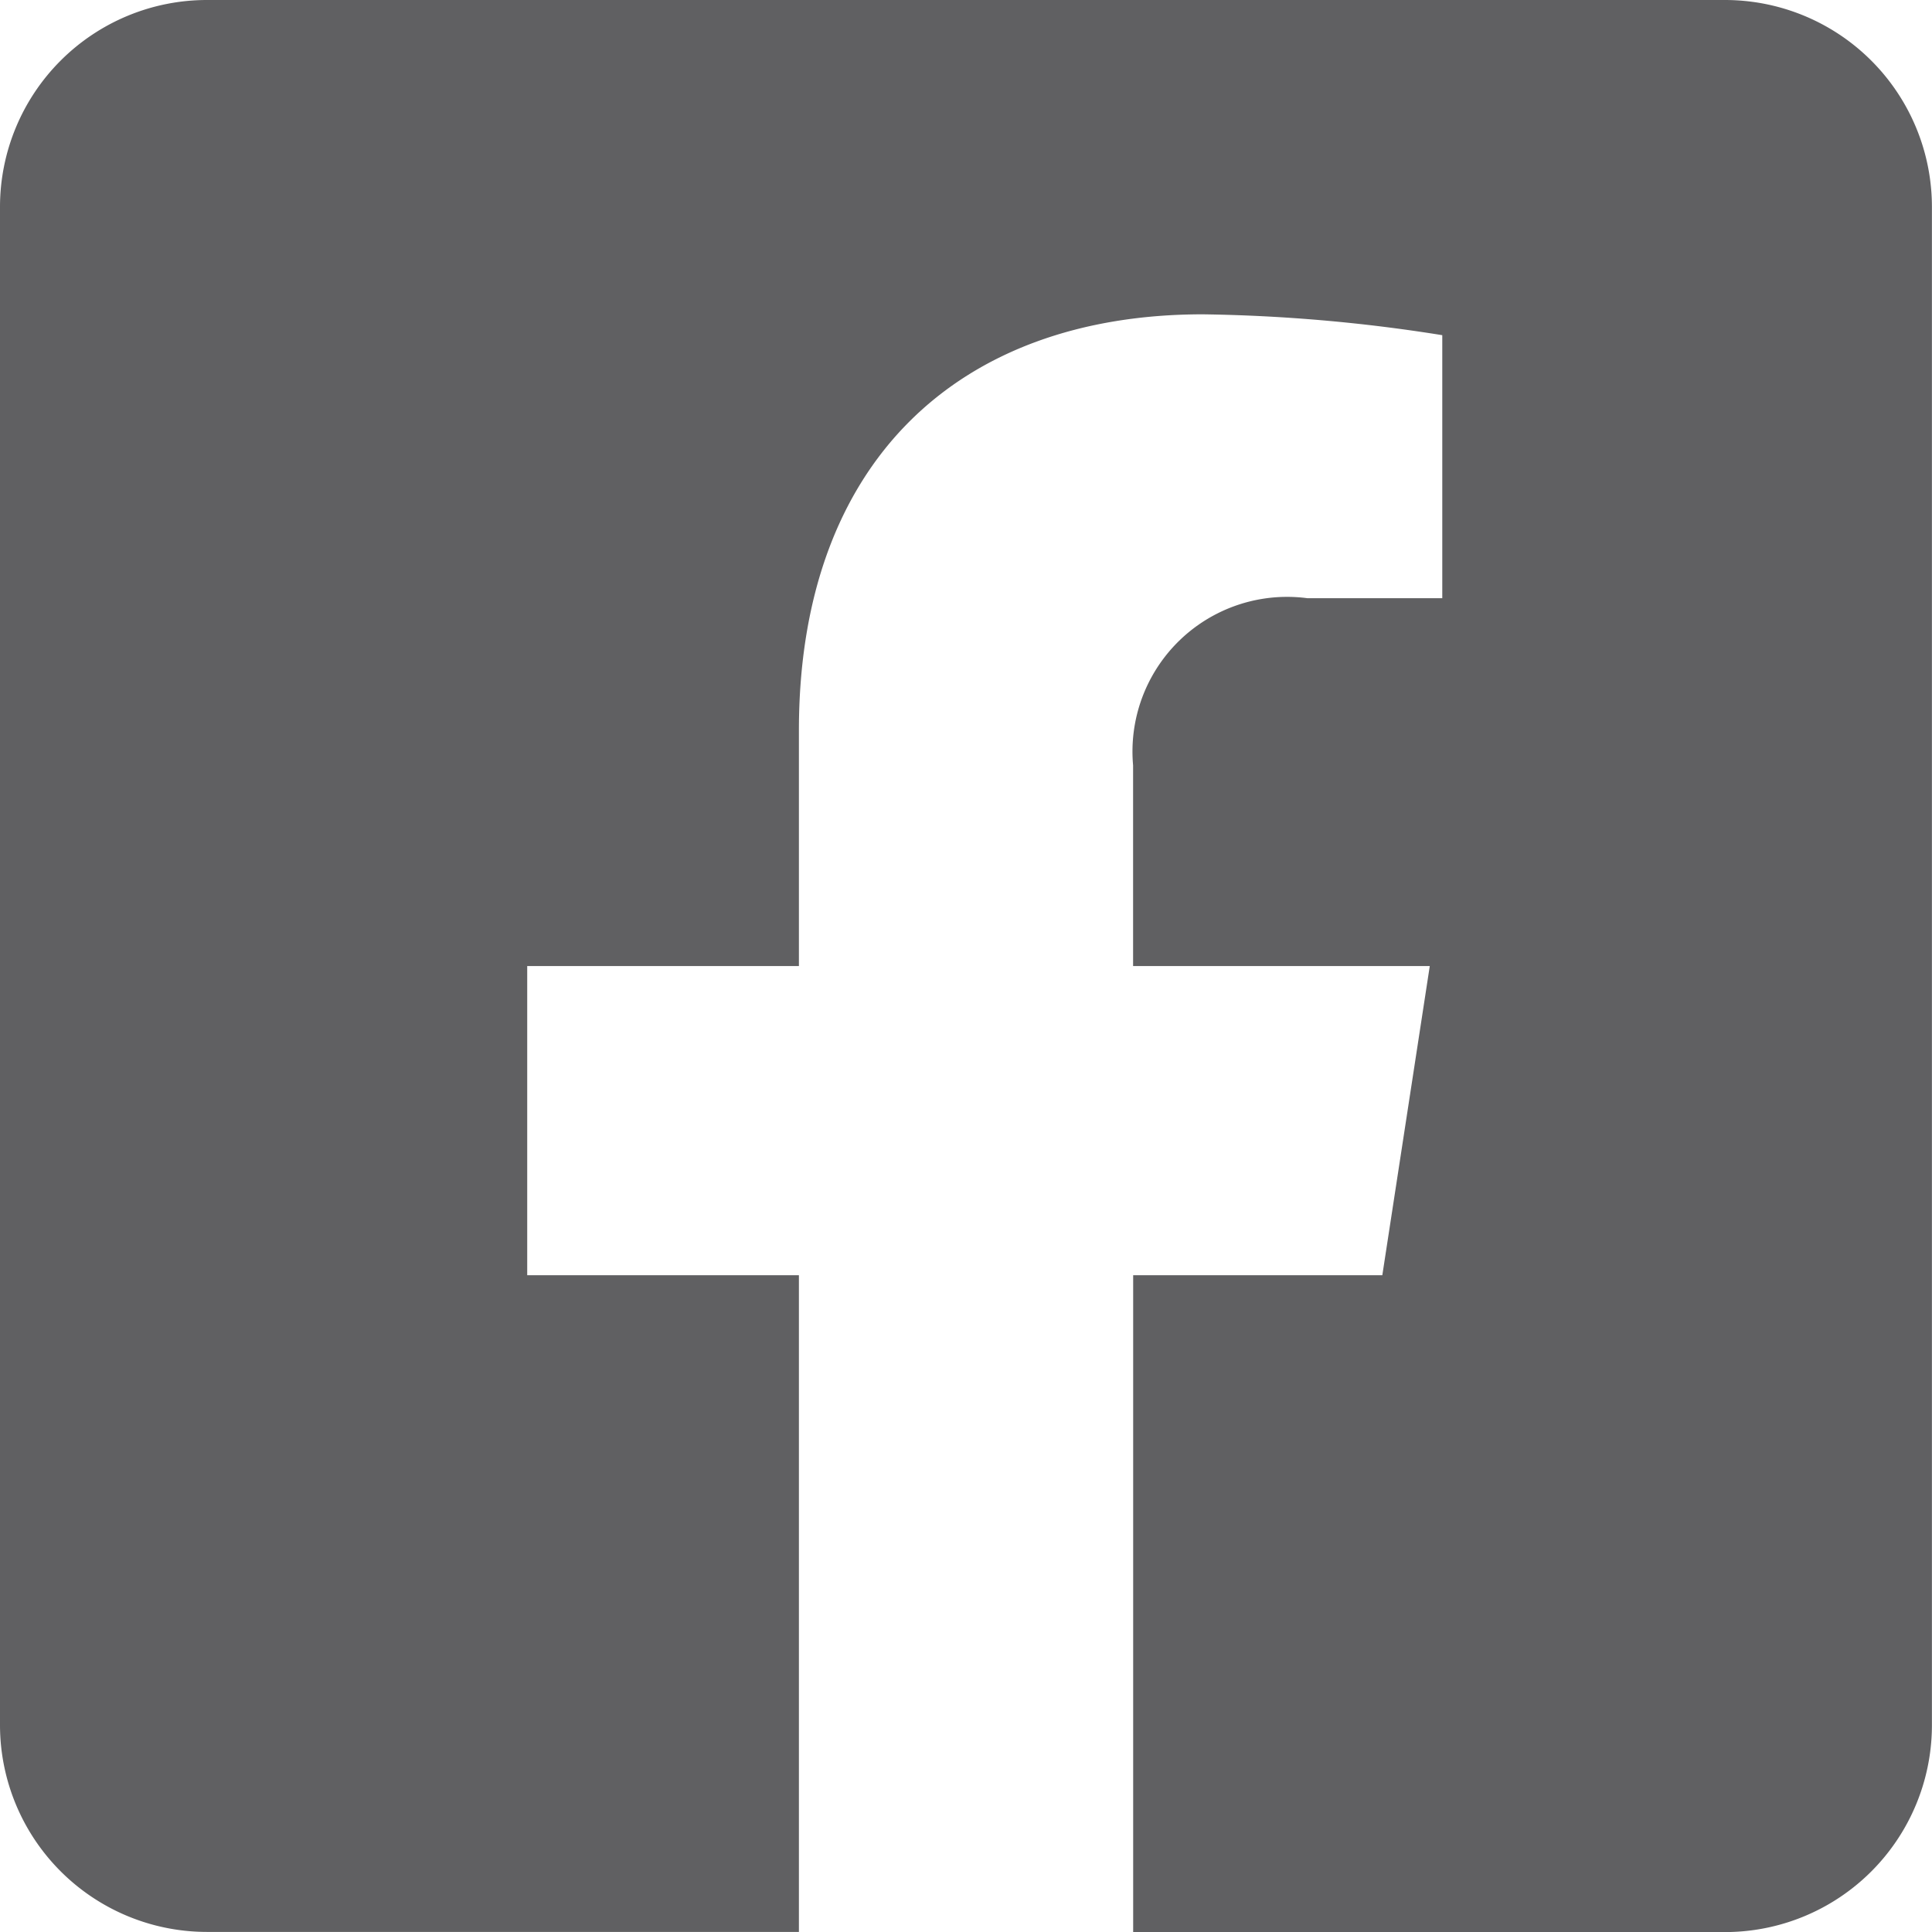
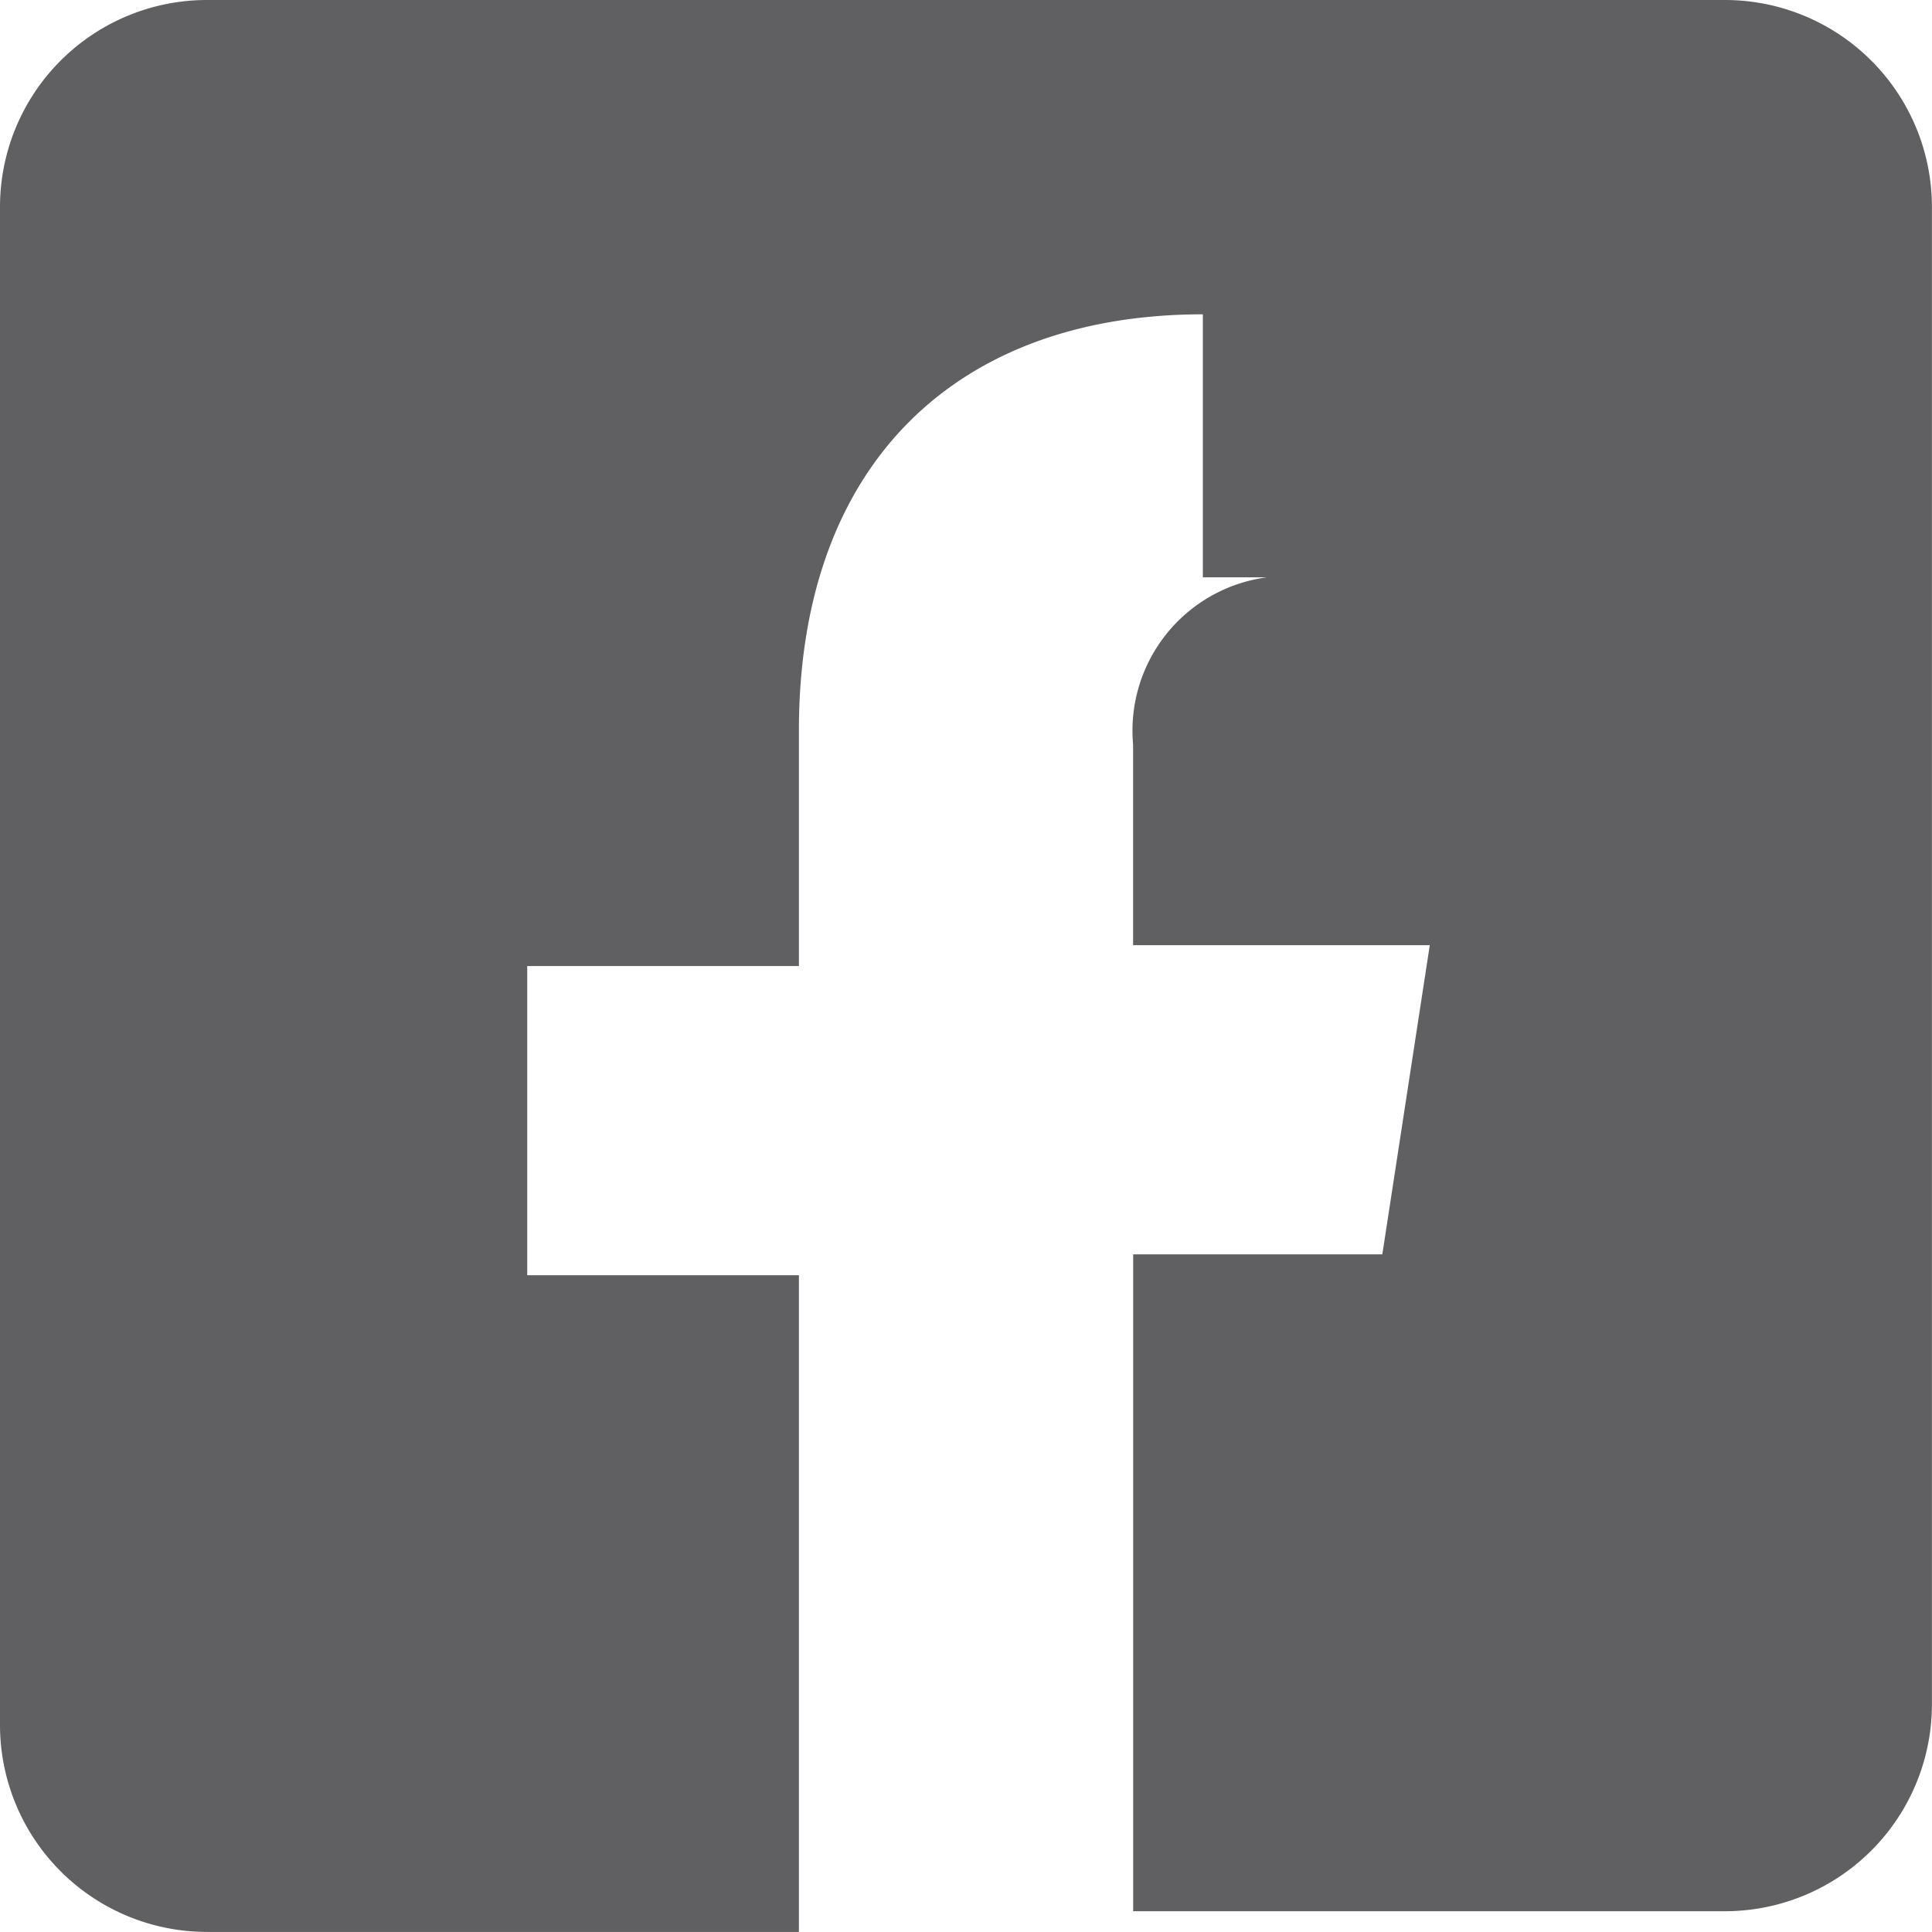
<svg xmlns="http://www.w3.org/2000/svg" width="25.201" height="25.201" viewBox="0 0 25.201 25.201">
-   <path id="Icon_awesome-facebook-square" data-name="Icon awesome-facebook-square" d="M22.5,2.25H2.7A2.7,2.7,0,0,0,0,4.95v19.8a2.7,2.7,0,0,0,2.7,2.7h7.721V18.884H6.877V14.851h3.544V11.777c0-3.5,2.081-5.427,5.269-5.427a21.47,21.47,0,0,1,3.123.272v3.431H17.054a2.017,2.017,0,0,0-2.274,2.179v2.619H18.65l-.619,4.033h-3.25v8.568H22.5a2.7,2.7,0,0,0,2.7-2.7V4.95a2.7,2.7,0,0,0-2.7-2.7Z" transform="translate(0 -2.25)" fill="#606062" />
+   <path id="Icon_awesome-facebook-square" data-name="Icon awesome-facebook-square" d="M22.5,2.25H2.7A2.7,2.7,0,0,0,0,4.95v19.8a2.7,2.7,0,0,0,2.7,2.7h7.721V18.884H6.877V14.851h3.544V11.777c0-3.5,2.081-5.427,5.269-5.427v3.431H17.054a2.017,2.017,0,0,0-2.274,2.179v2.619H18.65l-.619,4.033h-3.25v8.568H22.5a2.7,2.7,0,0,0,2.7-2.7V4.95a2.7,2.7,0,0,0-2.7-2.7Z" transform="translate(0 -2.25)" fill="#606062" />
</svg>